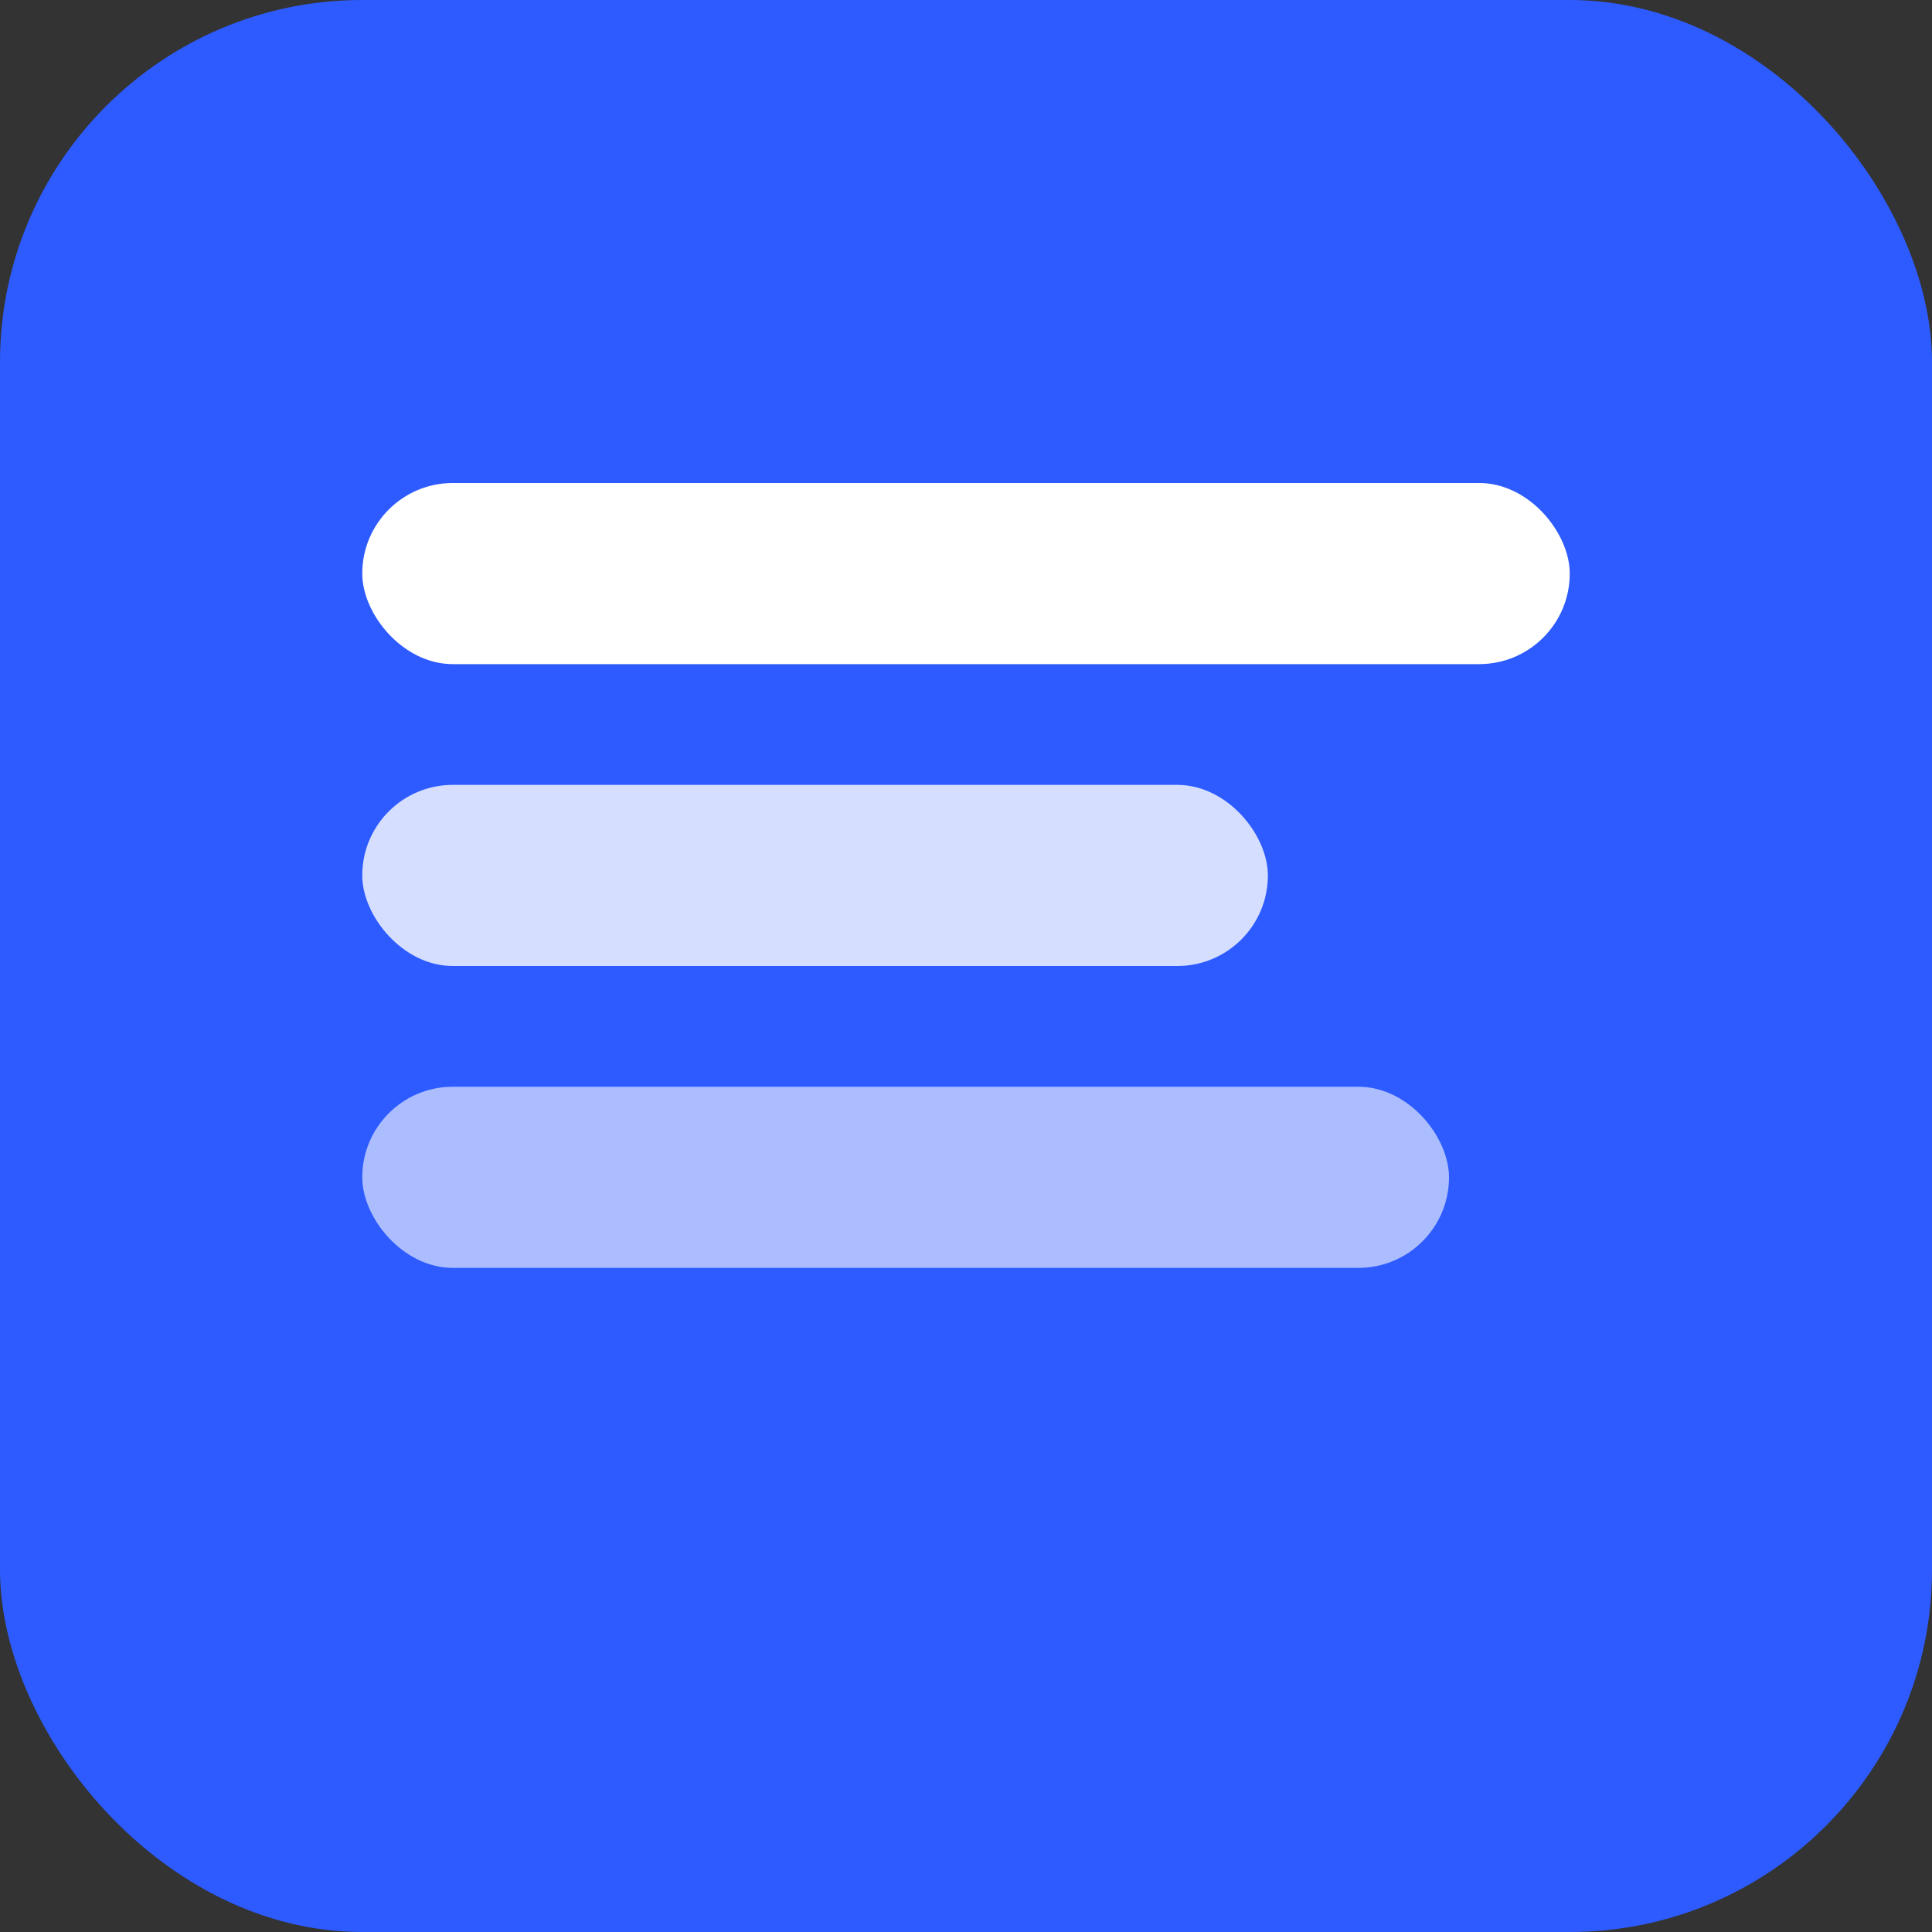
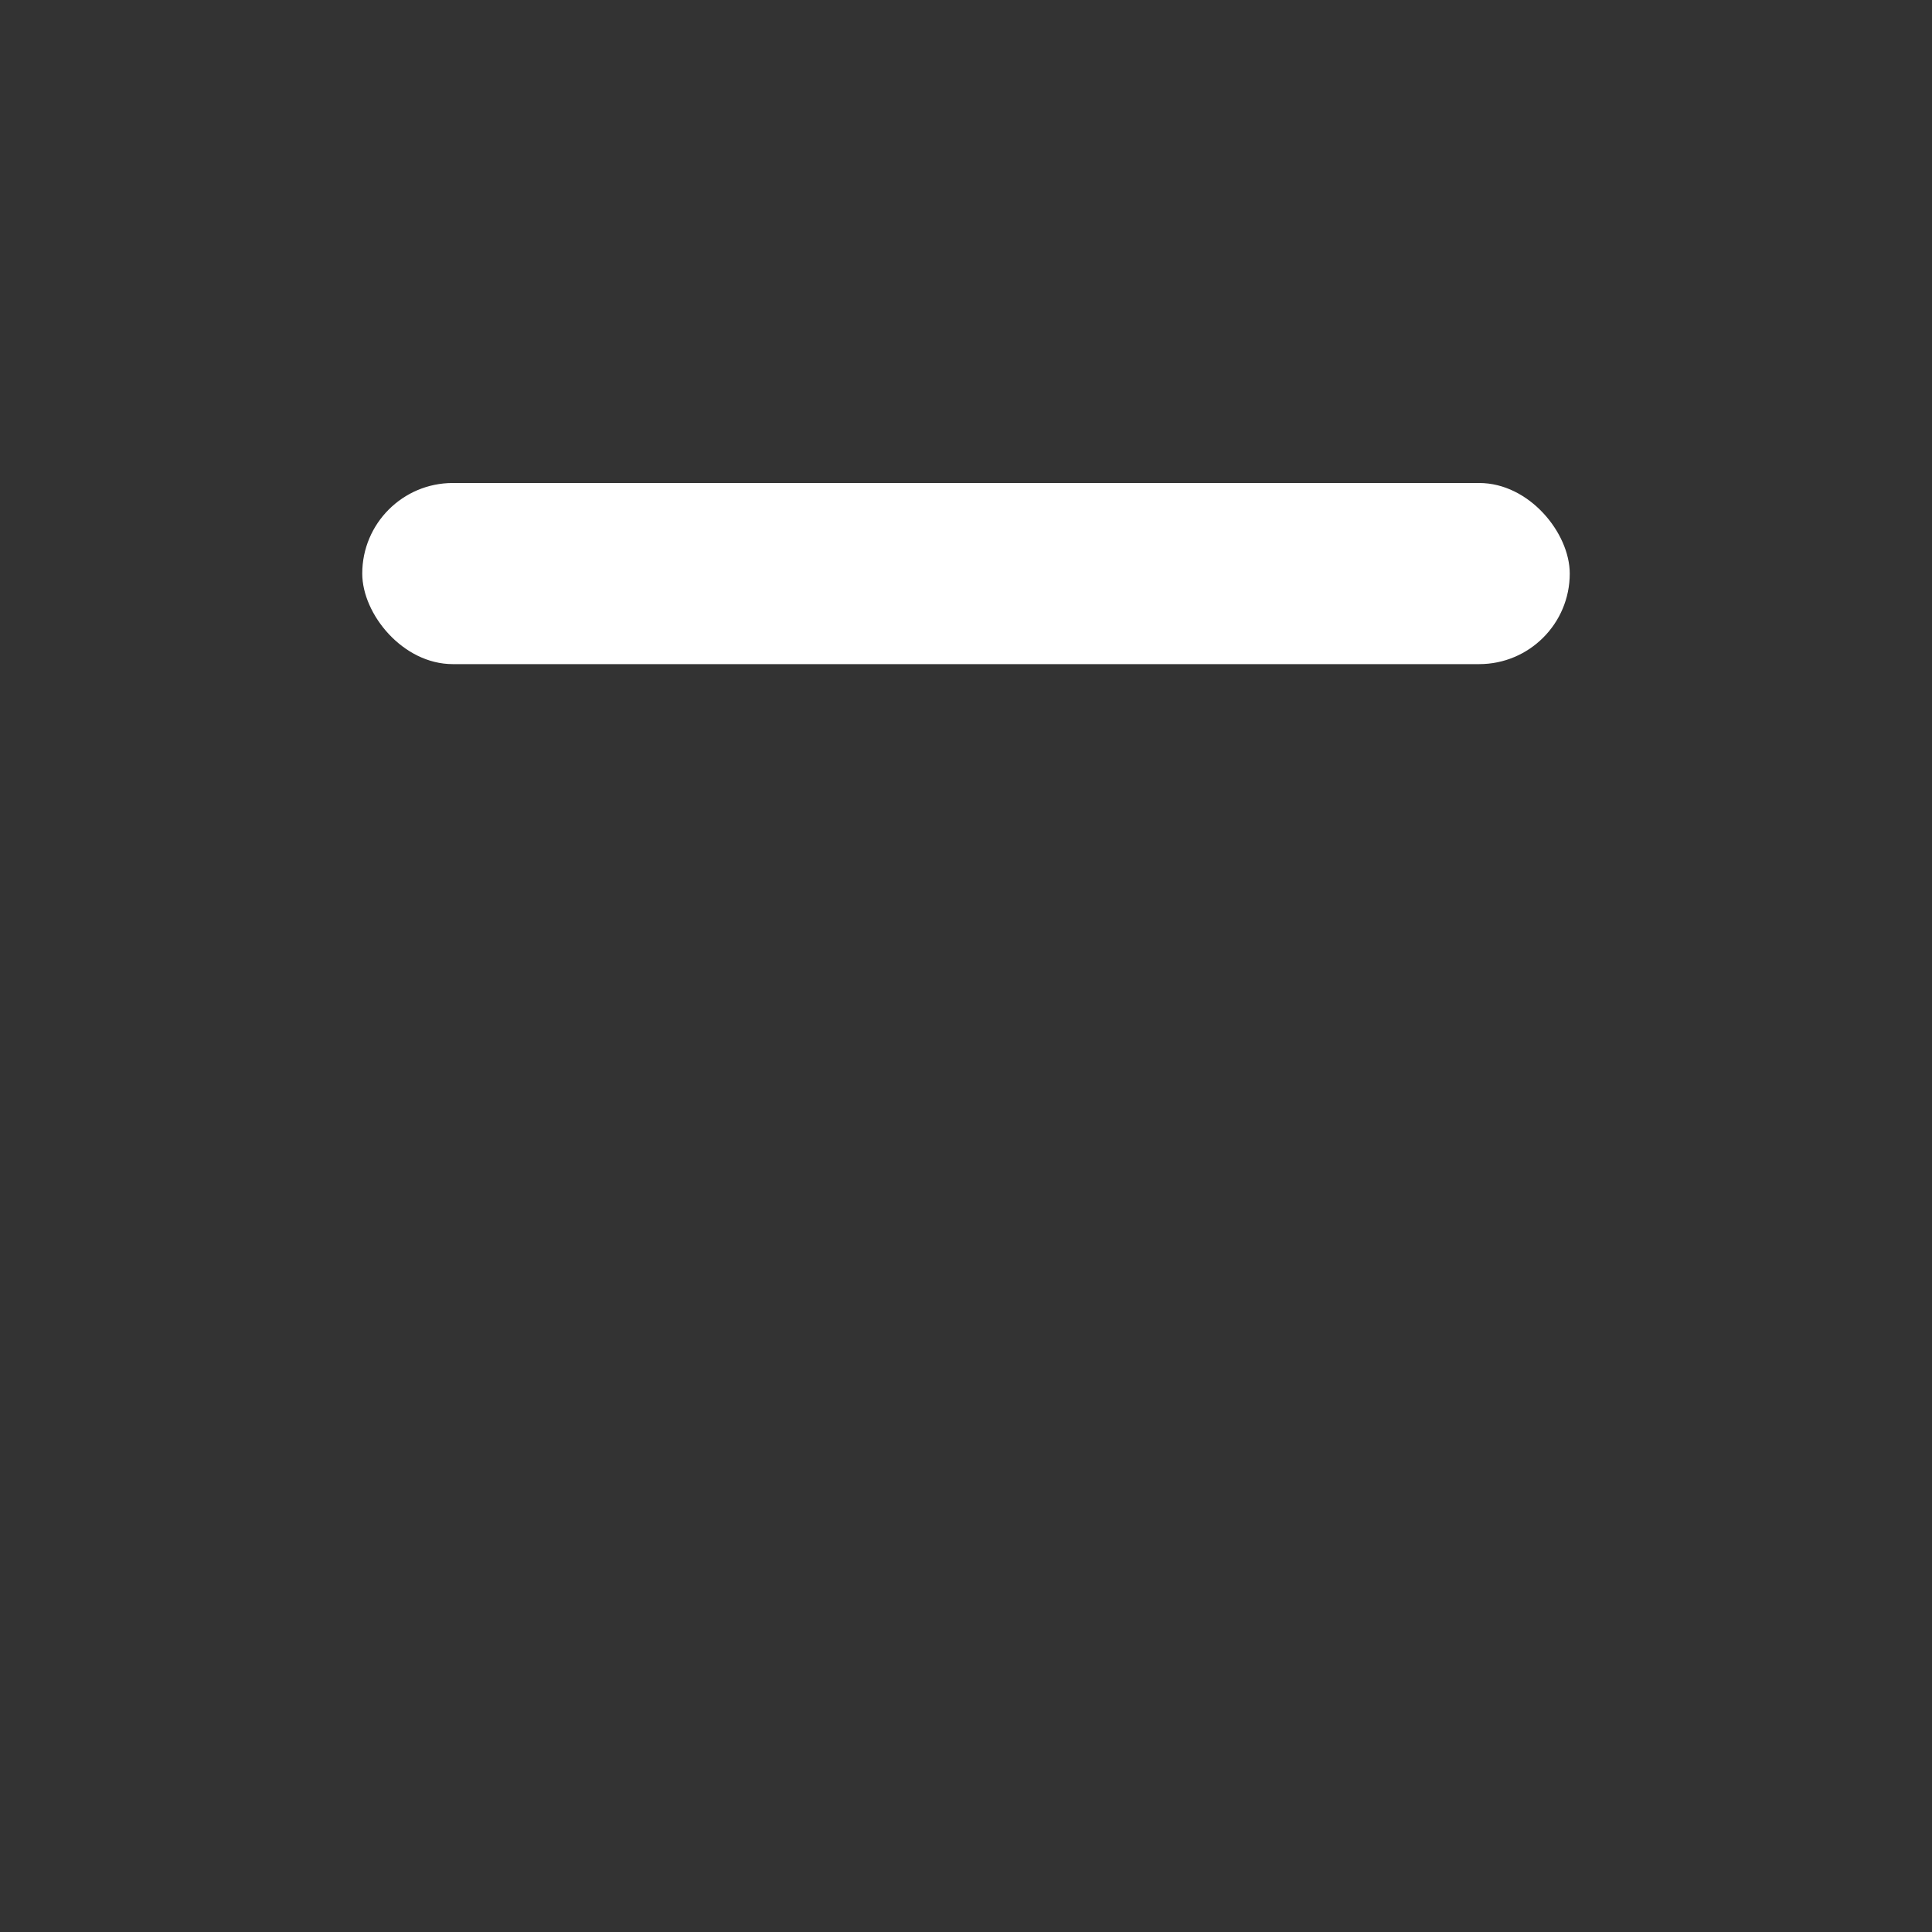
<svg xmlns="http://www.w3.org/2000/svg" width="32" height="32" viewBox="0 0 32 32" fill="none">
  <rect x="0" y="0" width="32" height="32" fill="#333333" stroke="none" />
-   <rect width="32" height="32" rx="6" fill="#2d5bff" />
  <rect x="6" y="8" width="20" height="3" rx="1.5" fill="white" />
-   <rect x="6" y="13" width="15" height="3" rx="1.5" fill="white" opacity="0.8" />
-   <rect x="6" y="18" width="18" height="3" rx="1.5" fill="white" opacity="0.6" />
</svg>